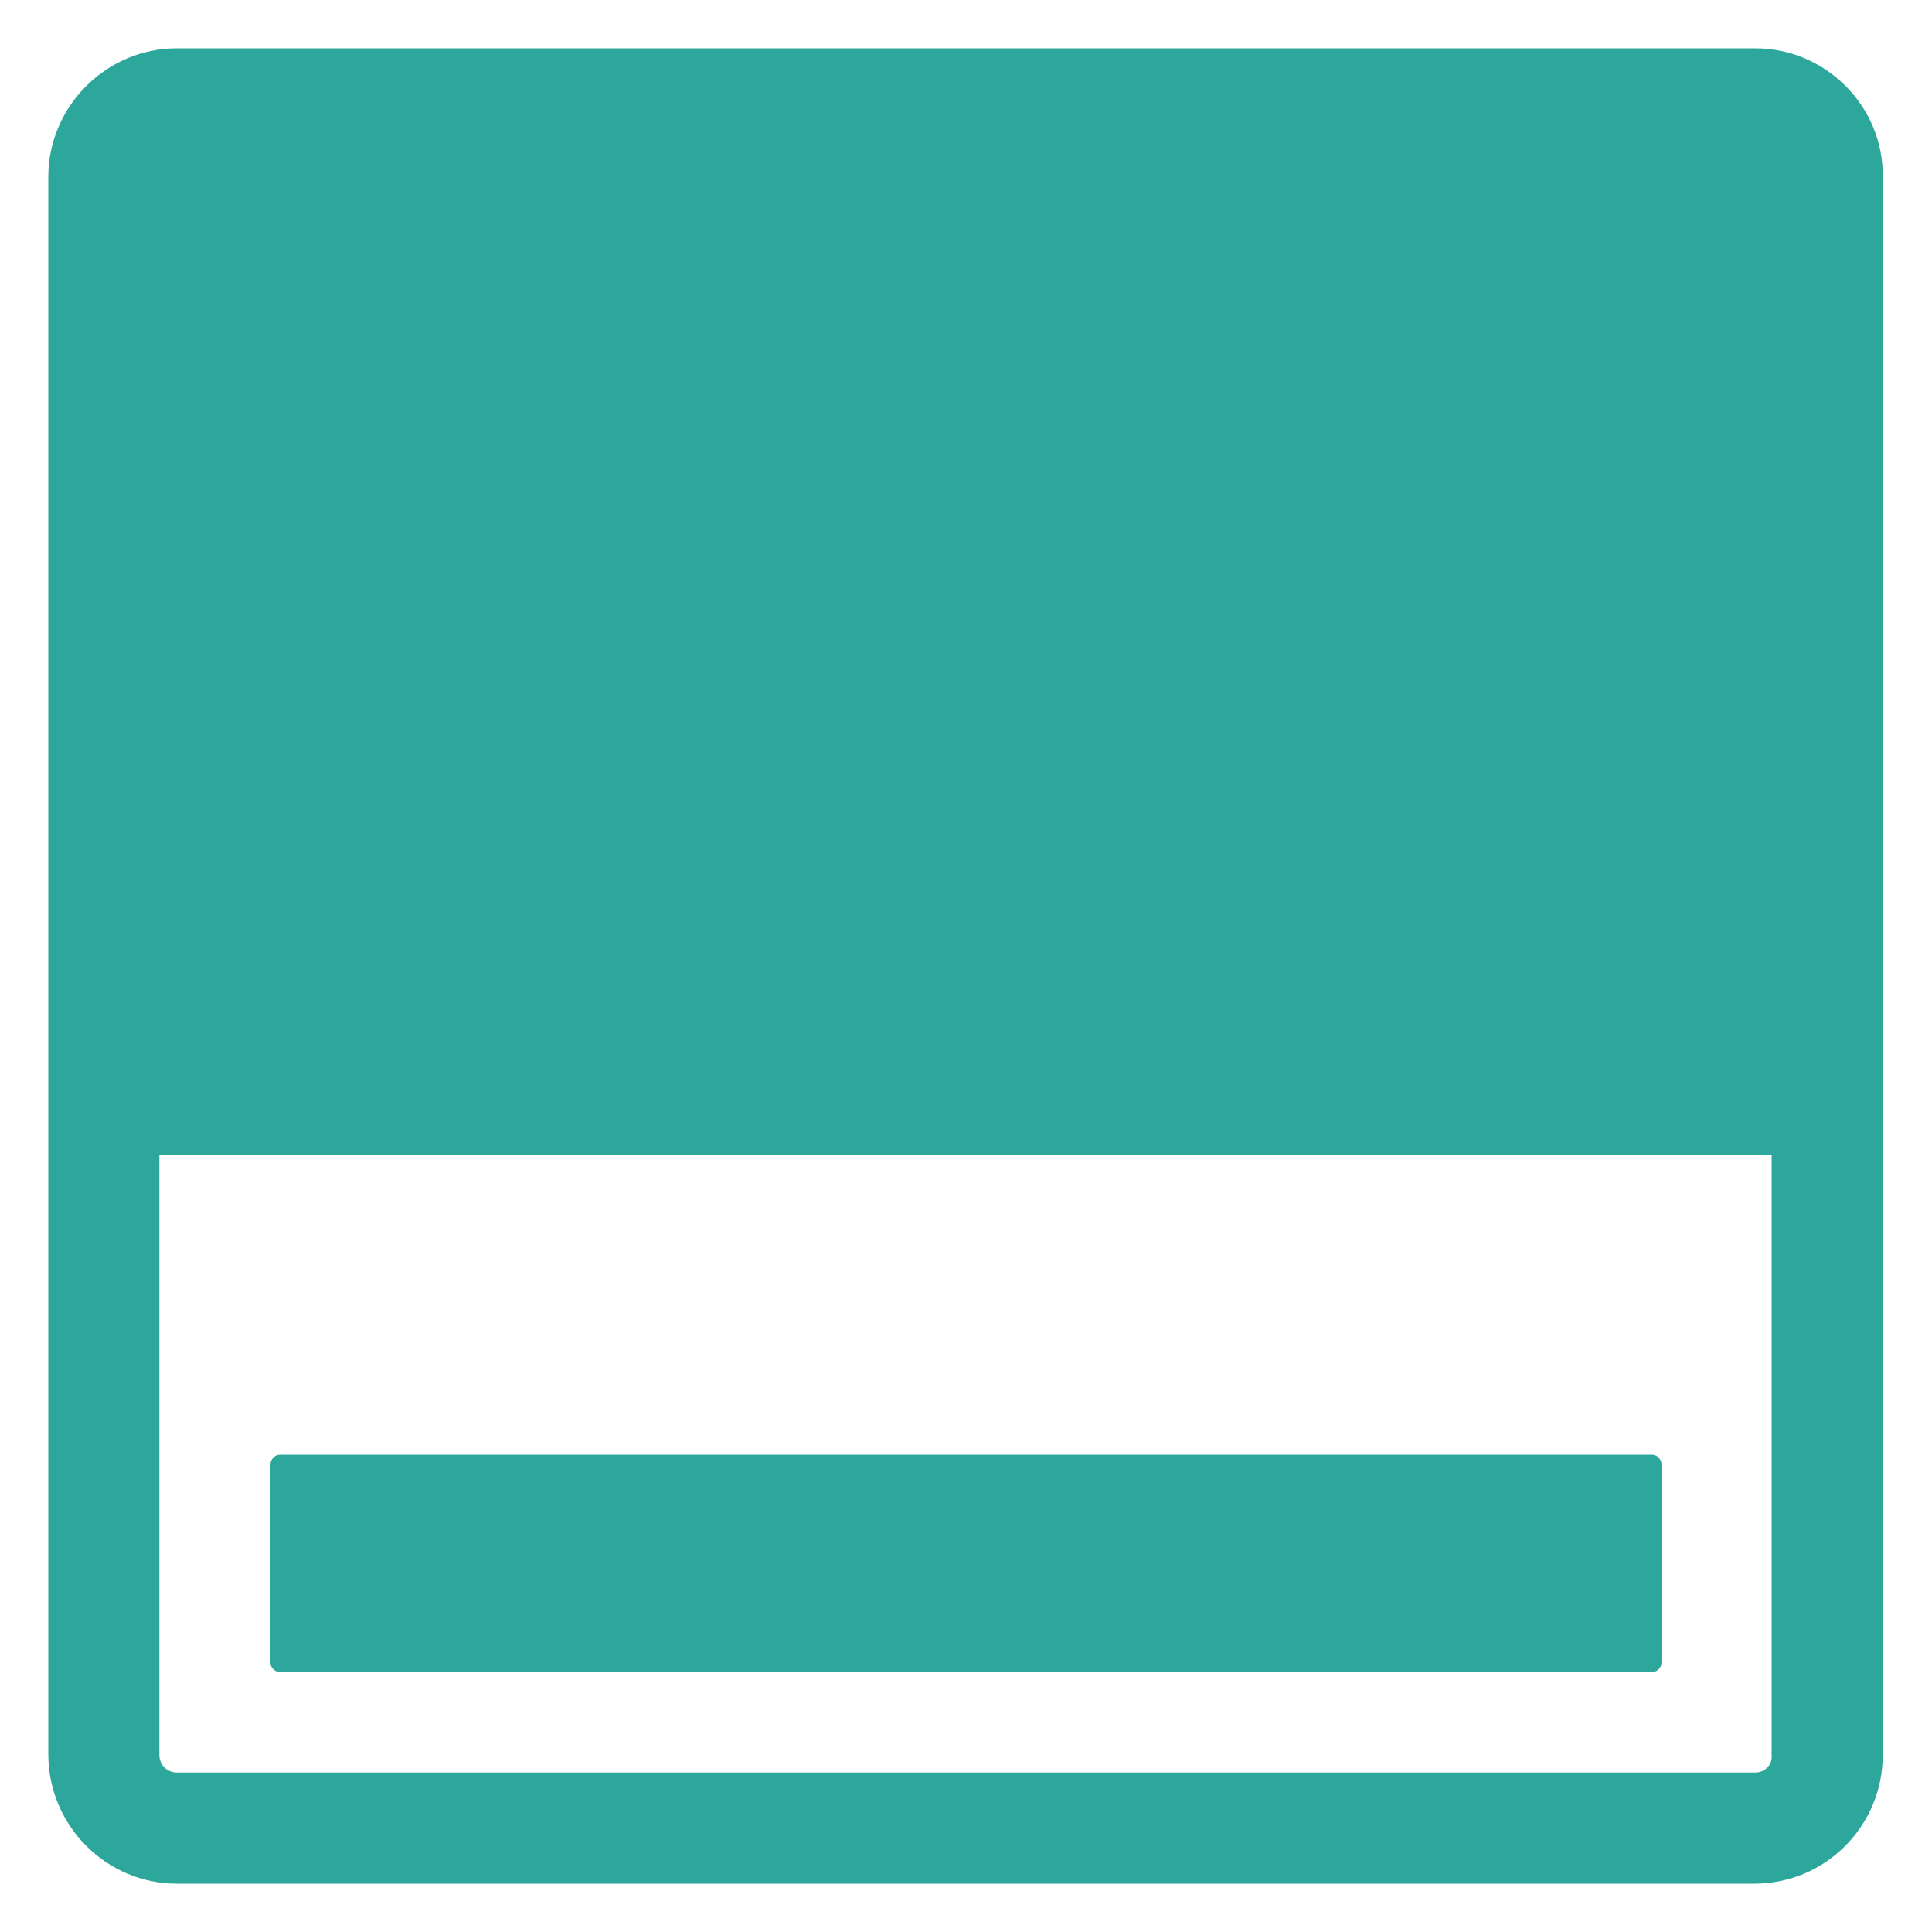
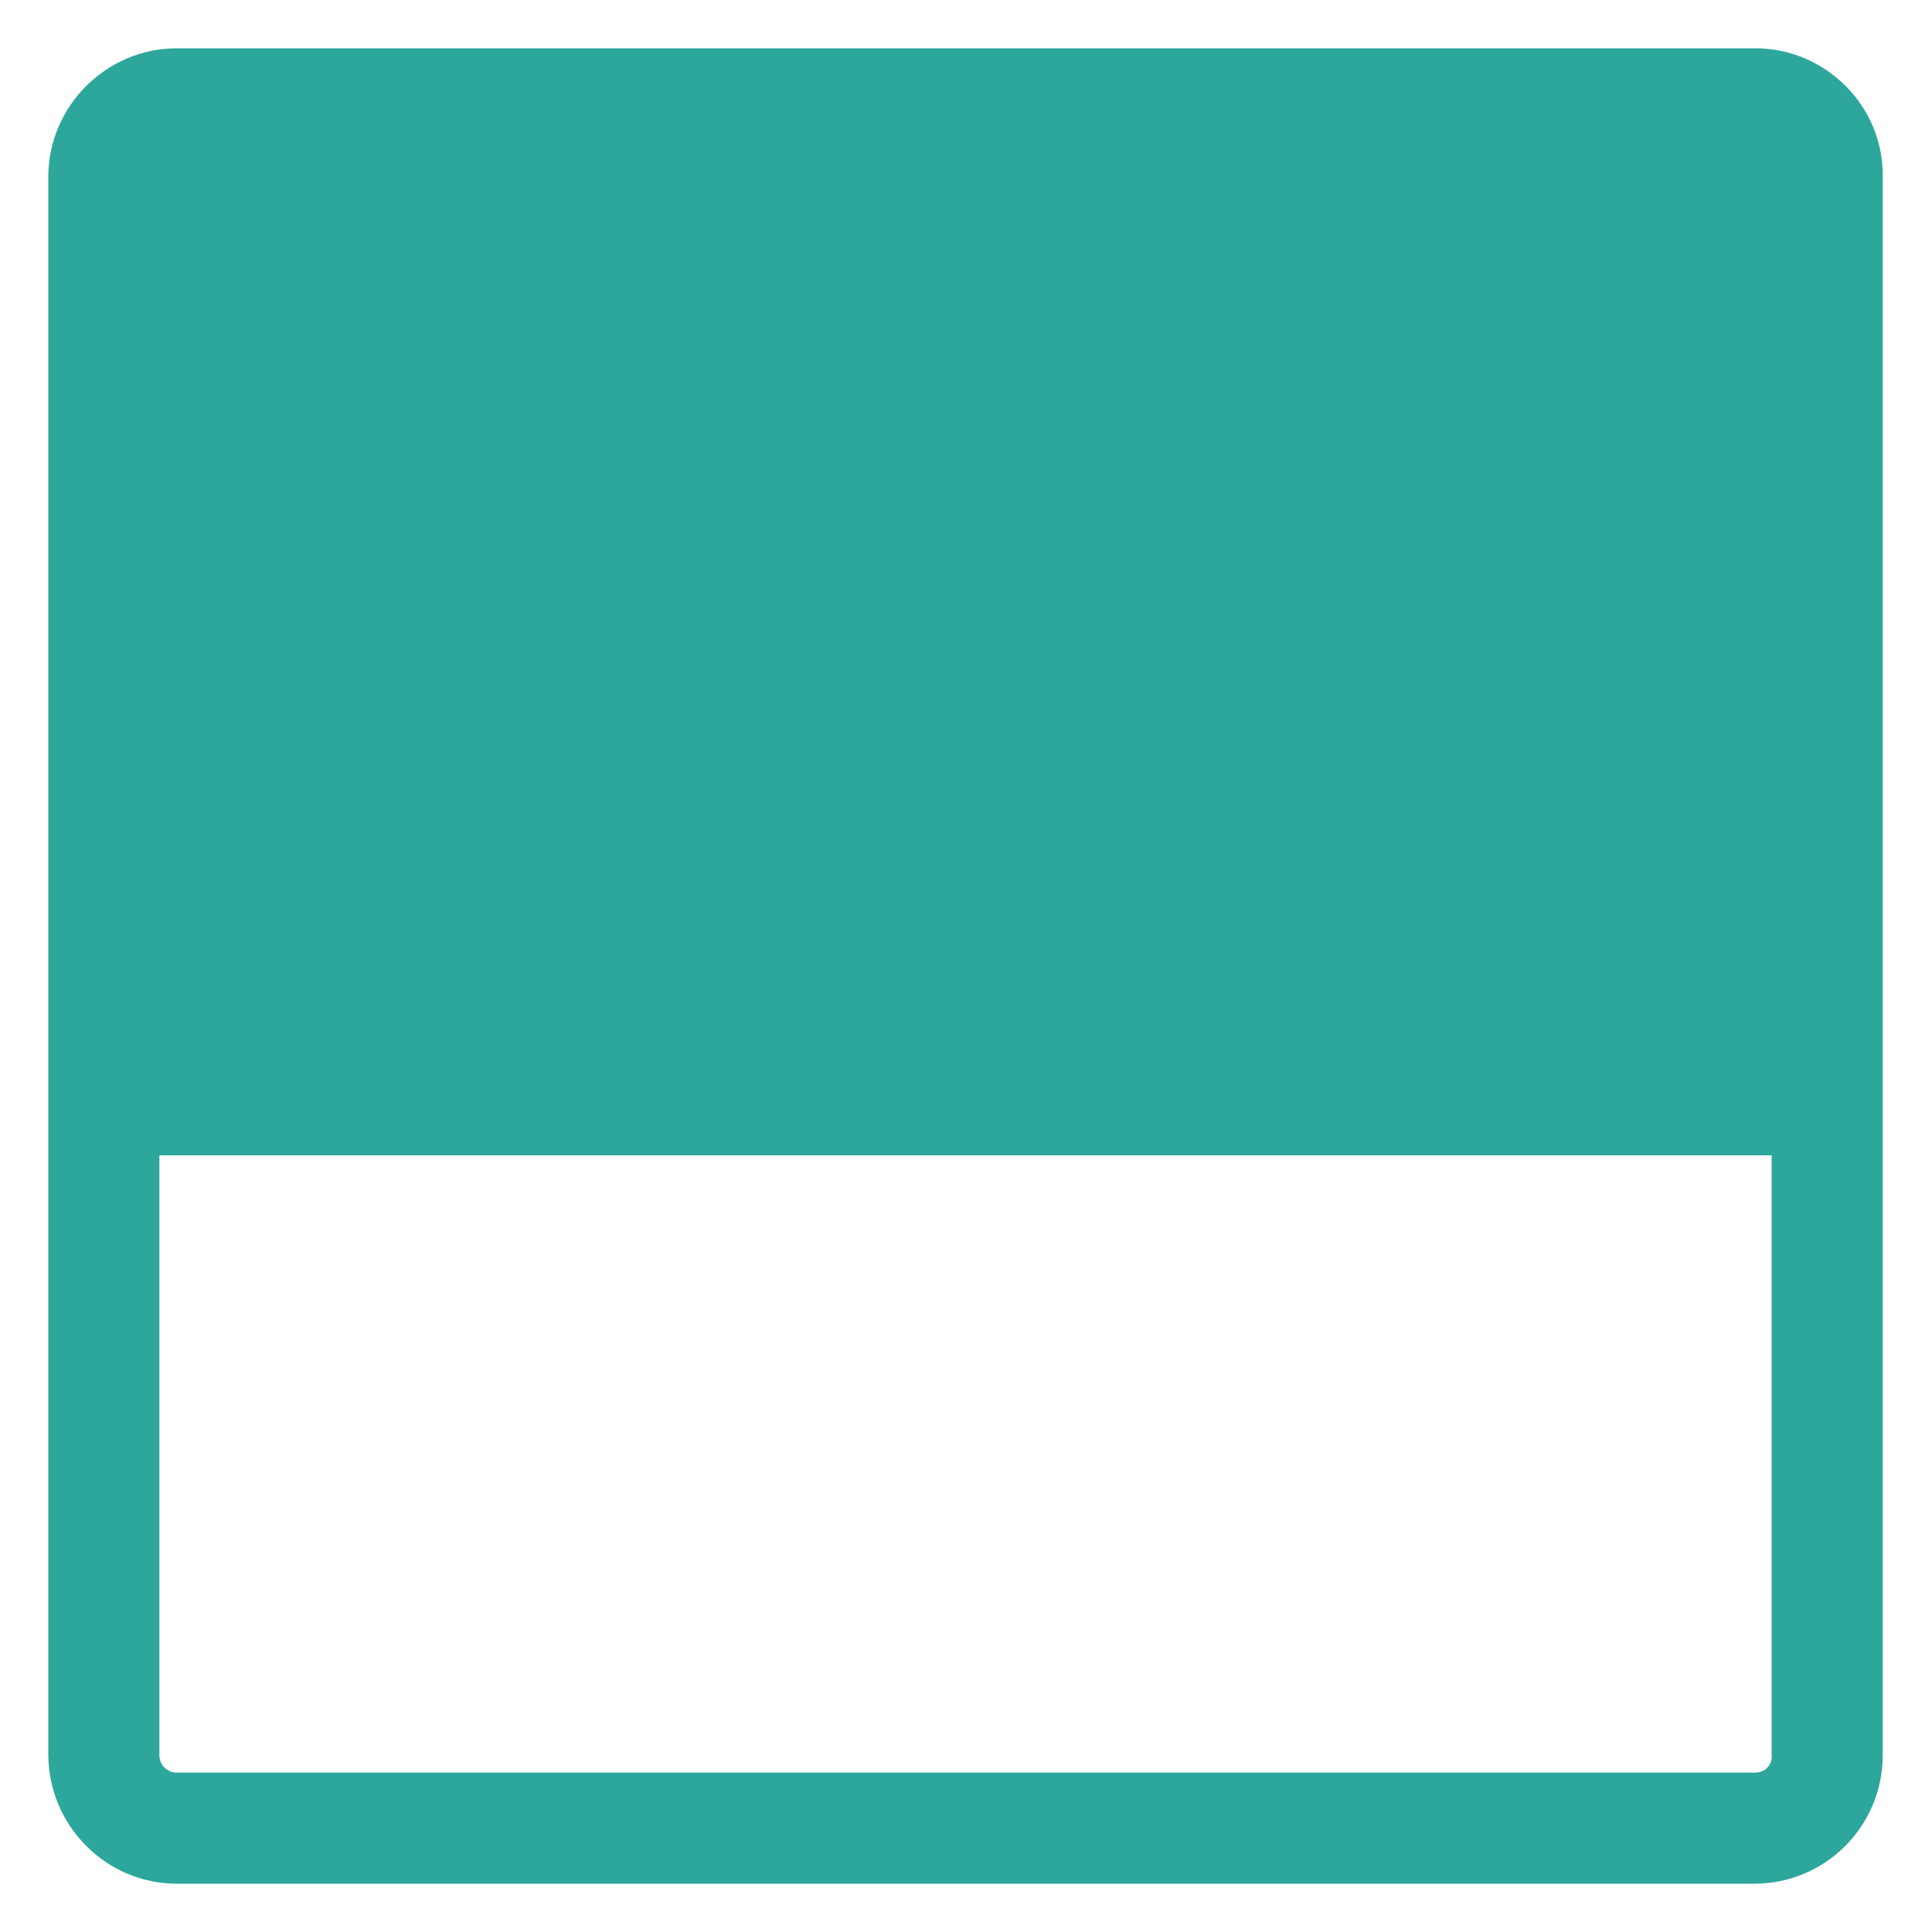
<svg xmlns="http://www.w3.org/2000/svg" version="1.1" id="Layer_1" x="0px" y="0px" viewBox="0 0 200 200" style="enable-background:new 0 0 200 200;" xml:space="preserve">
  <style type="text/css">
	.st0{fill:#2DA79B;}
</style>
  <g>
    <path class="st0" d="M181.7,5H18.3C11,5,5,11,5,18.3v163.3C5,189,11,195,18.3,195h163.3c7.4,0,13.3-6,13.3-13.3V18.3   C195,11,189,5,181.7,5z M181.7,183.5H18.3c-1,0-1.8-0.8-1.8-1.8v-62.1h166.9v62.1C183.5,182.7,182.7,183.5,181.7,183.5z" />
-     <path class="st0" d="M171,173.1H29c-0.5,0-1-0.4-1-1v-20.5c0-0.5,0.4-1,1-1h142c0.5,0,1,0.4,1,1v20.5   C172,172.7,171.5,173.1,171,173.1z" />
  </g>
</svg>